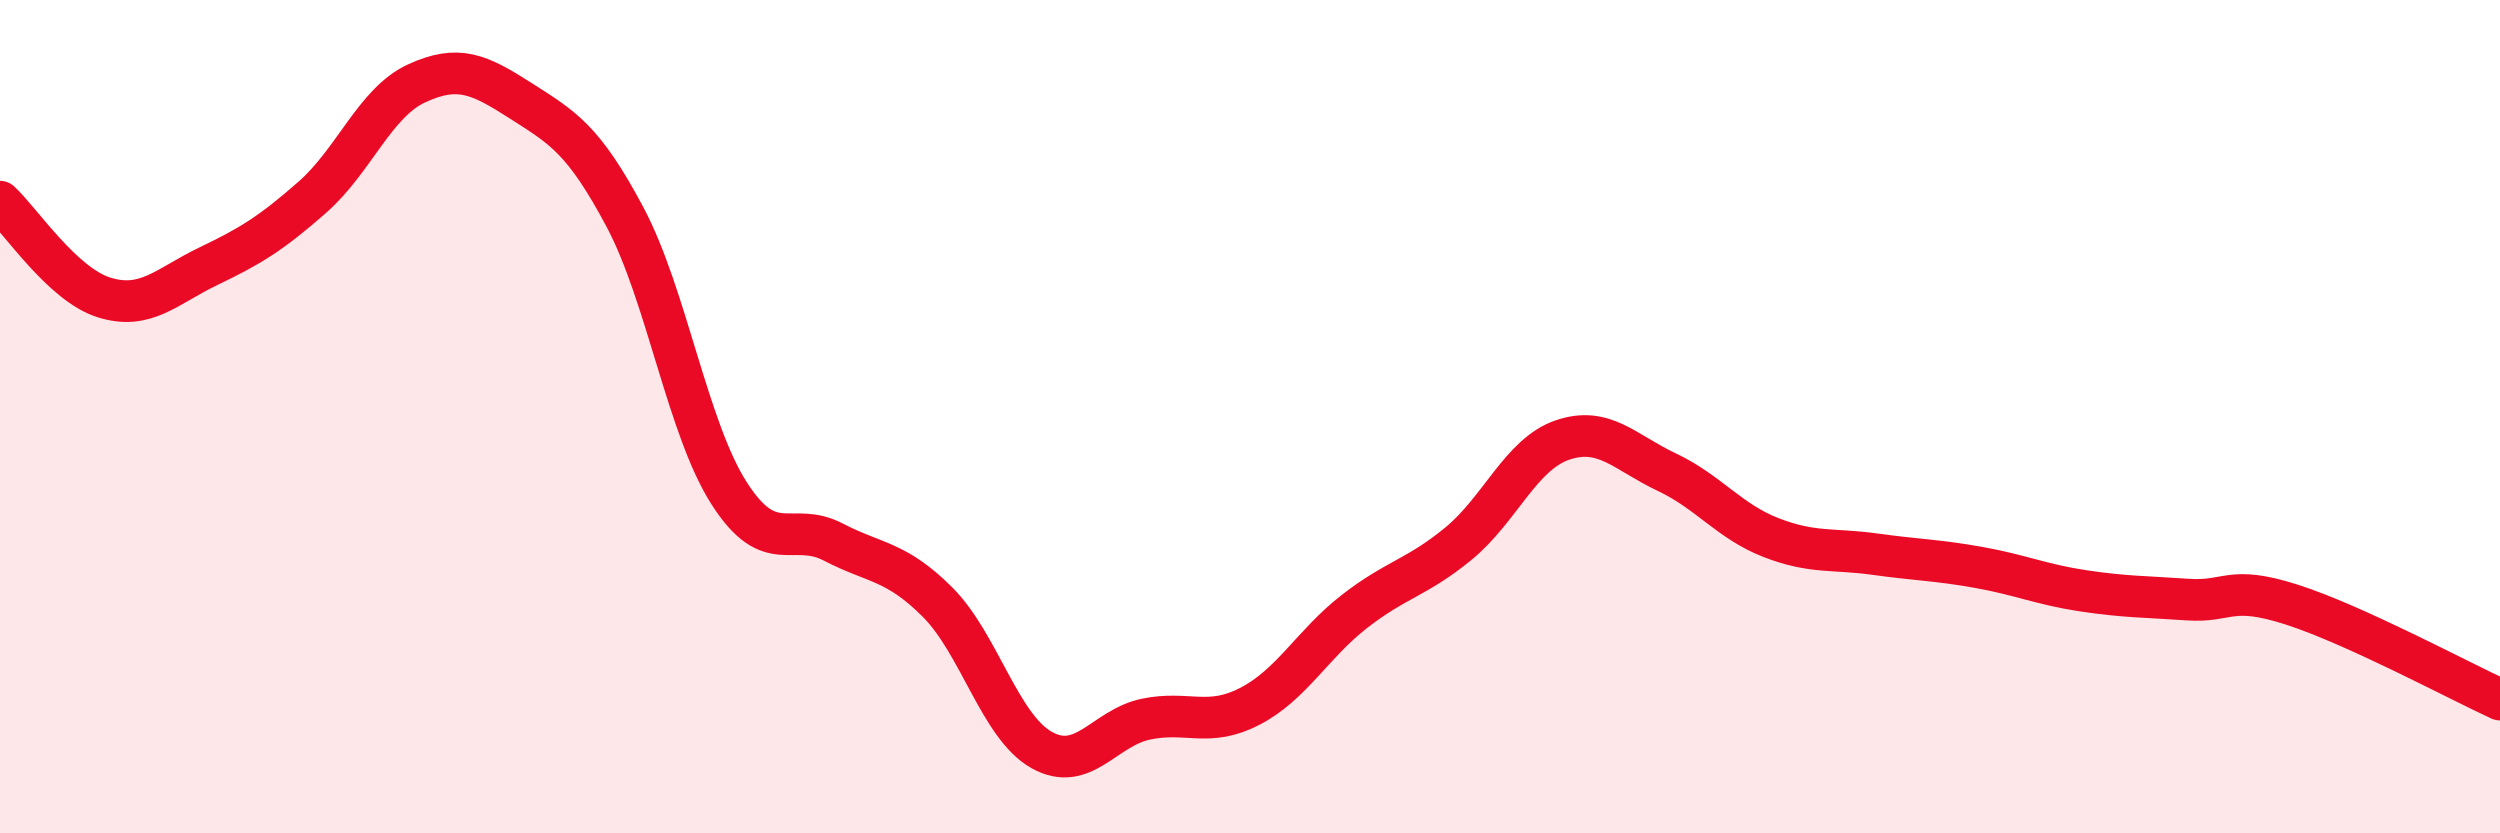
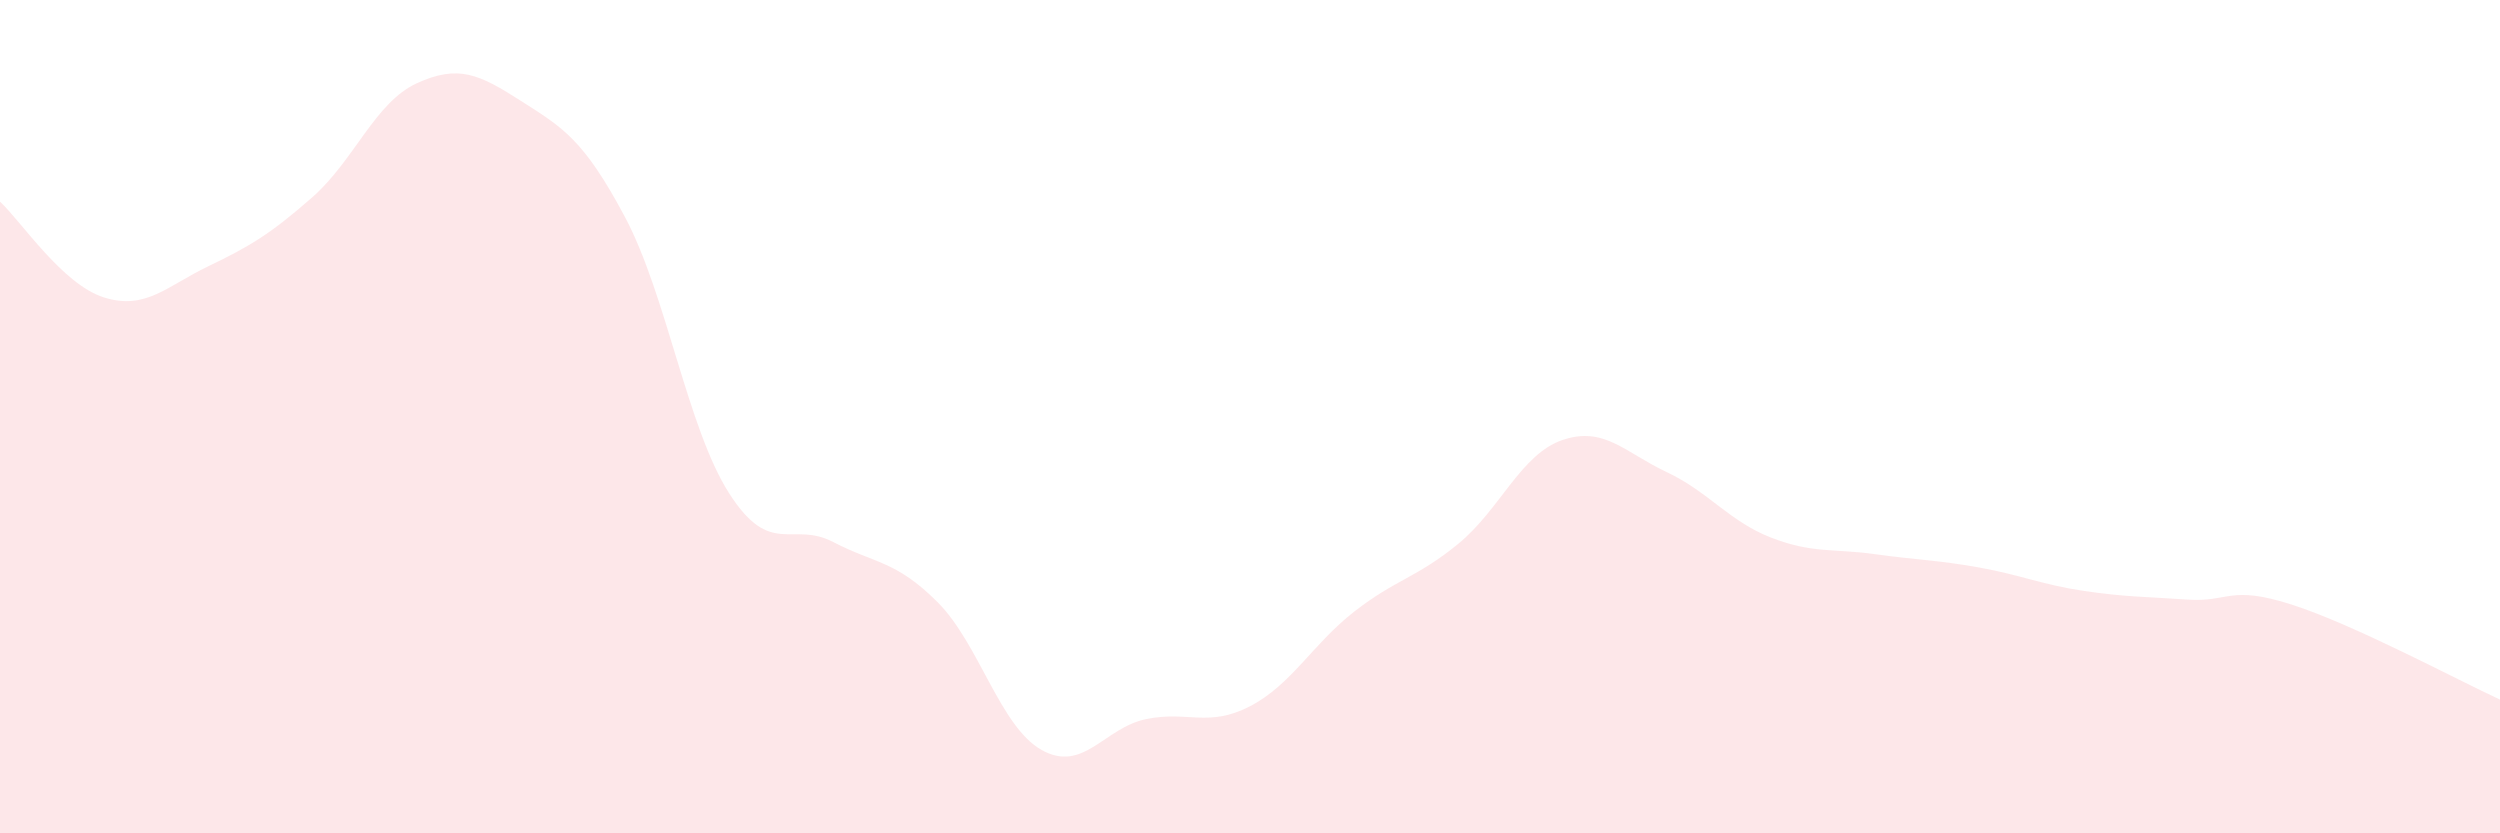
<svg xmlns="http://www.w3.org/2000/svg" width="60" height="20" viewBox="0 0 60 20">
  <path d="M 0,4.84 C 0.5,5.3 1.5,6.83 2.5,7.14 C 3.5,7.45 4,6.87 5,6.39 C 6,5.91 6.5,5.61 7.5,4.73 C 8.5,3.85 9,2.46 10,2 C 11,1.54 11.5,1.78 12.5,2.42 C 13.5,3.06 14,3.33 15,5.21 C 16,7.09 16.5,10.28 17.5,11.84 C 18.5,13.4 19,12.49 20,13.01 C 21,13.53 21.5,13.45 22.5,14.45 C 23.5,15.45 24,17.44 25,18 C 26,18.56 26.5,17.47 27.5,17.26 C 28.5,17.05 29,17.47 30,16.95 C 31,16.43 31.5,15.46 32.5,14.68 C 33.5,13.9 34,13.87 35,13.05 C 36,12.23 36.5,10.9 37.5,10.56 C 38.5,10.22 39,10.86 40,11.33 C 41,11.8 41.5,12.51 42.5,12.9 C 43.5,13.29 44,13.16 45,13.3 C 46,13.44 46.5,13.44 47.5,13.62 C 48.5,13.8 49,14.03 50,14.18 C 51,14.33 51.5,14.32 52.5,14.39 C 53.5,14.46 53.5,14.03 55,14.51 C 56.5,14.99 59,16.33 60,16.79L60 20L0 20Z" fill="#EB0A25" opacity="0.1" stroke-linecap="round" stroke-linejoin="round" />
-   <path d="M 0,4.84 C 0.5,5.3 1.5,6.83 2.5,7.14 C 3.5,7.45 4,6.87 5,6.39 C 6,5.91 6.5,5.61 7.5,4.73 C 8.5,3.85 9,2.46 10,2 C 11,1.54 11.5,1.78 12.5,2.42 C 13.5,3.06 14,3.33 15,5.21 C 16,7.09 16.5,10.28 17.5,11.84 C 18.5,13.4 19,12.49 20,13.01 C 21,13.53 21.5,13.45 22.5,14.45 C 23.5,15.45 24,17.44 25,18 C 26,18.56 26.5,17.47 27.5,17.26 C 28.5,17.05 29,17.47 30,16.95 C 31,16.43 31.5,15.46 32.5,14.68 C 33.5,13.9 34,13.87 35,13.05 C 36,12.23 36.5,10.9 37.5,10.56 C 38.5,10.22 39,10.86 40,11.33 C 41,11.8 41.5,12.51 42.5,12.9 C 43.5,13.29 44,13.16 45,13.3 C 46,13.44 46.5,13.44 47.5,13.62 C 48.5,13.8 49,14.03 50,14.18 C 51,14.33 51.5,14.32 52.5,14.39 C 53.5,14.46 53.5,14.03 55,14.51 C 56.5,14.99 59,16.33 60,16.79" stroke="#EB0A25" stroke-width="1" fill="none" stroke-linecap="round" stroke-linejoin="round" />
</svg>